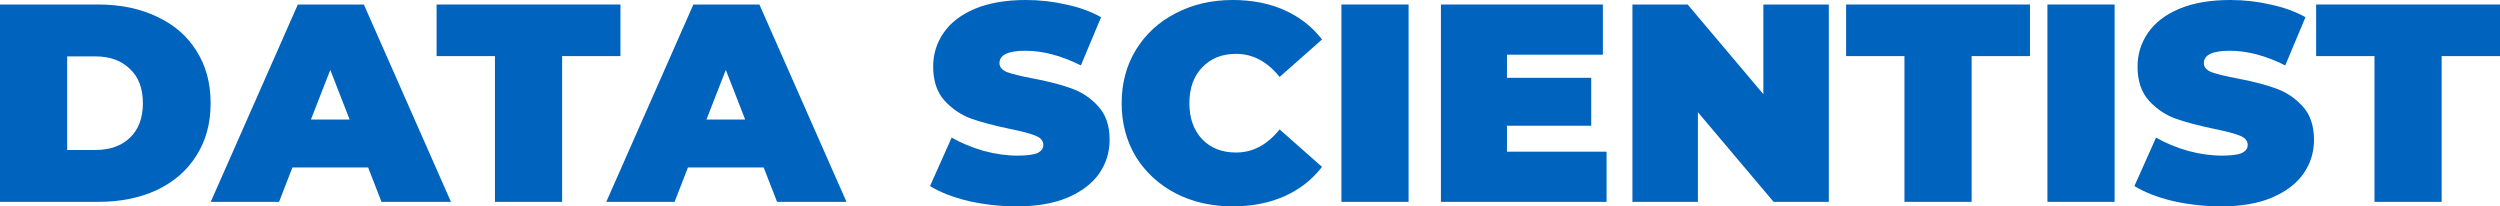
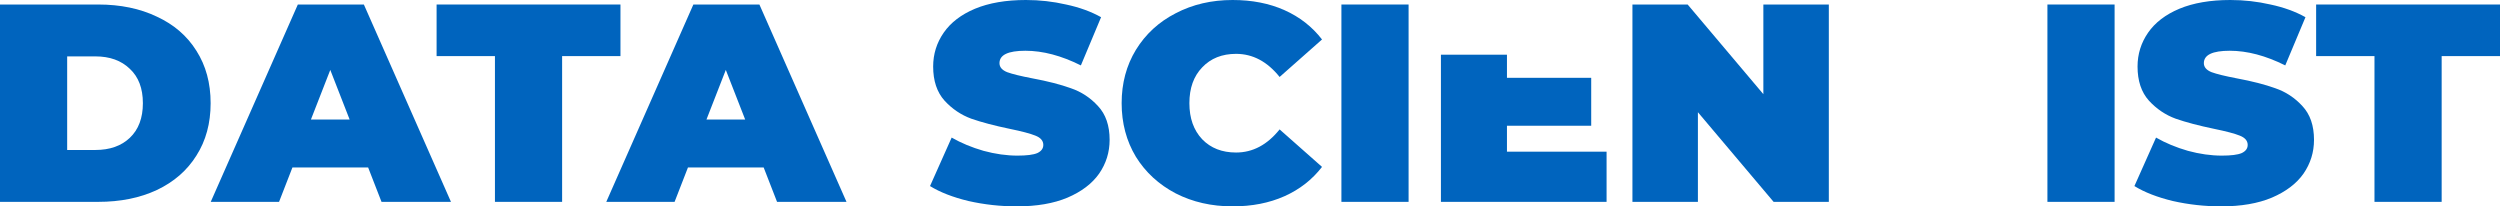
<svg xmlns="http://www.w3.org/2000/svg" width="424" height="35" viewBox="0 0 424 35" fill="none">
  <path d="M0 0.765H16.654C20.419 0.765 23.734 1.45 26.598 2.821C29.495 4.16 31.731 6.088 33.308 8.607C34.917 11.125 35.722 14.089 35.722 17.5C35.722 20.911 34.917 23.875 33.308 26.393C31.731 28.912 29.495 30.856 26.598 32.227C23.734 33.566 20.419 34.235 16.654 34.235H0V0.765ZM16.171 25.437C18.617 25.437 20.564 24.752 22.012 23.381C23.493 21.979 24.233 20.018 24.233 17.5C24.233 14.982 23.493 13.037 22.012 11.667C20.564 10.264 18.617 9.563 16.171 9.563H11.392V25.437H16.171Z" fill="#0064BE" />
  <path d="M62.436 28.402H49.596L47.327 34.235H35.741L50.513 0.765H61.712L76.484 34.235H64.705L62.436 28.402ZM59.298 20.273L56.016 11.858L52.733 20.273H59.298Z" fill="#0064BE" />
  <path d="M83.942 9.515H74.046V0.765H105.23V9.515H95.335V34.235H83.942V9.515Z" fill="#0064BE" />
  <path d="M129.518 28.402H116.678L114.409 34.235H102.824L117.595 0.765H128.794L143.566 34.235H131.787L129.518 28.402ZM126.381 20.273L123.098 11.858L119.816 20.273H126.381Z" fill="#0064BE" />
  <path d="M172.455 35C169.656 35 166.92 34.697 164.249 34.092C161.61 33.454 159.438 32.609 157.732 31.557L161.401 23.333C163.01 24.258 164.812 25.007 166.807 25.581C168.803 26.122 170.718 26.393 172.552 26.393C174.129 26.393 175.255 26.25 175.931 25.963C176.607 25.644 176.945 25.182 176.945 24.576C176.945 23.875 176.494 23.349 175.593 22.999C174.724 22.648 173.276 22.265 171.249 21.851C168.642 21.309 166.47 20.735 164.732 20.13C162.994 19.492 161.481 18.472 160.194 17.07C158.907 15.635 158.263 13.707 158.263 11.284C158.263 9.18 158.859 7.268 160.049 5.546C161.24 3.825 163.01 2.47 165.359 1.482C167.741 0.494 170.621 0 174 0C176.317 0 178.586 0.255 180.807 0.765C183.059 1.243 185.038 1.96 186.744 2.917L183.317 11.093C180.002 9.435 176.864 8.607 173.904 8.607C170.975 8.607 169.511 9.308 169.511 10.71C169.511 11.38 169.945 11.89 170.814 12.24C171.683 12.559 173.115 12.91 175.11 13.292C177.685 13.771 179.857 14.328 181.627 14.966C183.397 15.572 184.926 16.576 186.213 17.978C187.533 19.381 188.192 21.293 188.192 23.716C188.192 25.82 187.597 27.732 186.406 29.454C185.215 31.143 183.429 32.498 181.048 33.518C178.699 34.506 175.834 35 172.455 35Z" fill="#0064BE" />
  <path d="M209.057 35C205.485 35 202.267 34.267 199.403 32.8C196.538 31.302 194.286 29.23 192.644 26.585C191.035 23.907 190.231 20.879 190.231 17.5C190.231 14.121 191.035 11.109 192.644 8.463C194.286 5.786 196.538 3.714 199.403 2.247C202.267 0.749 205.485 0 209.057 0C212.34 0 215.268 0.574 217.843 1.721C220.417 2.869 222.541 4.526 224.215 6.694L217.022 13.053C214.93 10.439 212.468 9.133 209.636 9.133C207.255 9.133 205.34 9.898 203.892 11.428C202.444 12.926 201.72 14.95 201.72 17.5C201.72 20.05 202.444 22.09 203.892 23.62C205.34 25.118 207.255 25.867 209.636 25.867C212.468 25.867 214.93 24.561 217.022 21.947L224.215 28.306C222.541 30.474 220.417 32.131 217.843 33.279C215.268 34.426 212.34 35 209.057 35Z" fill="#0064BE" />
  <path d="M227.504 0.765H238.896V34.235H227.504V0.765Z" fill="#0064BE" />
-   <path d="M272.475 25.724V34.235H244.381V0.765H271.848V9.276H255.58V13.197H269.869V21.325H255.58V25.724H272.475Z" fill="#0064BE" />
+   <path d="M272.475 25.724V34.235H244.381V0.765V9.276H255.58V13.197H269.869V21.325H255.58V25.724H272.475Z" fill="#0064BE" />
  <path d="M310.169 0.765V34.235H300.804L287.964 19.03V34.235H276.861V0.765H286.226L299.066 15.97V0.765H310.169Z" fill="#0064BE" />
-   <path d="M322.996 9.515H313.1V0.765H344.284V9.515H334.388V34.235H322.996V9.515Z" fill="#0064BE" />
  <path d="M347.243 0.765H358.635V34.235H347.243V0.765Z" fill="#0064BE" />
  <path d="M376.719 35C373.919 35 371.183 34.697 368.512 34.092C365.873 33.454 363.701 32.609 361.996 31.557L365.664 23.333C367.273 24.258 369.076 25.007 371.071 25.581C373.066 26.122 374.981 26.393 376.815 26.393C378.392 26.393 379.519 26.25 380.194 25.963C380.87 25.644 381.208 25.182 381.208 24.576C381.208 23.875 380.758 23.349 379.856 22.999C378.988 22.648 377.539 22.265 375.512 21.851C372.905 21.309 370.733 20.735 368.995 20.13C367.257 19.492 365.745 18.472 364.458 17.07C363.17 15.635 362.527 13.707 362.527 11.284C362.527 9.18 363.122 7.268 364.313 5.546C365.503 3.825 367.273 2.47 369.623 1.482C372.004 0.494 374.884 0 378.263 0C380.581 0 382.849 0.255 385.07 0.765C387.323 1.243 389.302 1.96 391.007 2.917L387.58 11.093C384.265 9.435 381.128 8.607 378.167 8.607C375.238 8.607 373.774 9.308 373.774 10.71C373.774 11.38 374.209 11.89 375.077 12.24C375.946 12.559 377.379 12.91 379.374 13.292C381.948 13.771 384.121 14.328 385.891 14.966C387.661 15.572 389.189 16.576 390.476 17.978C391.796 19.381 392.456 21.293 392.456 23.716C392.456 25.82 391.86 27.732 390.67 29.454C389.479 31.143 387.693 32.498 385.311 33.518C382.962 34.506 380.098 35 376.719 35Z" fill="#0064BE" />
  <path d="M402.712 9.515H392.816V0.765H424V9.515H414.104V34.235H402.712V9.515Z" fill="#0064BE" />
</svg>